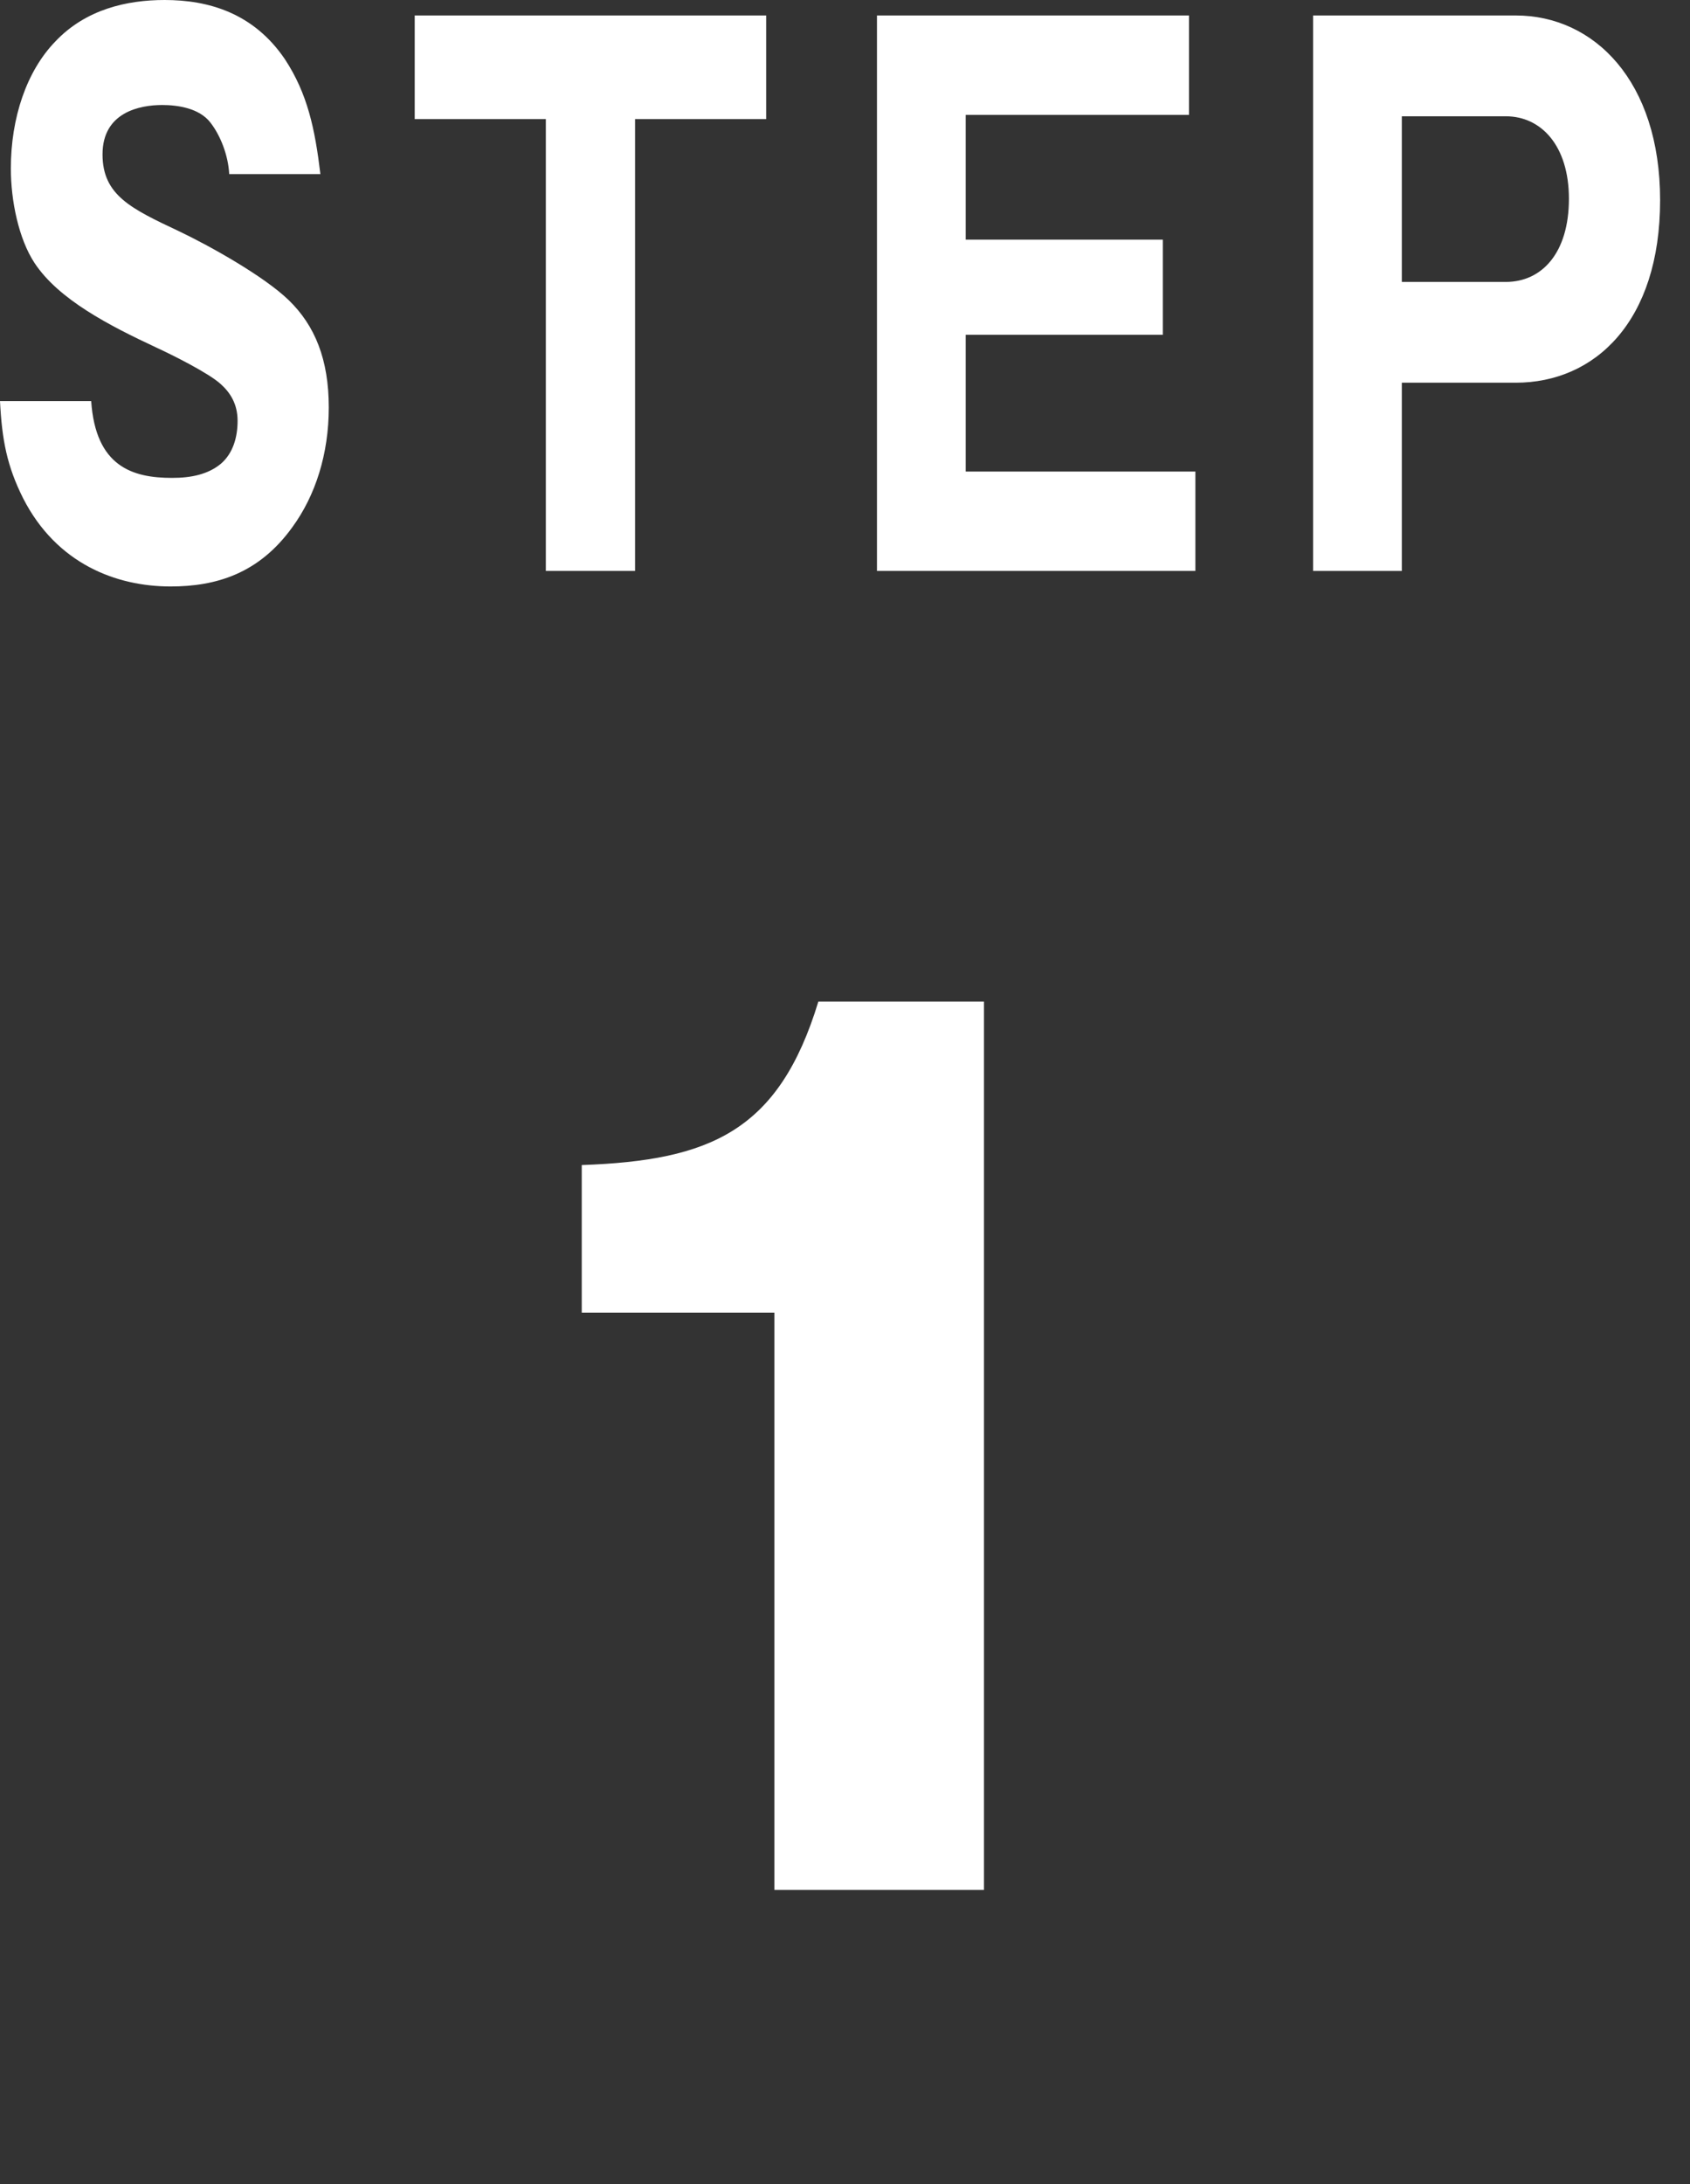
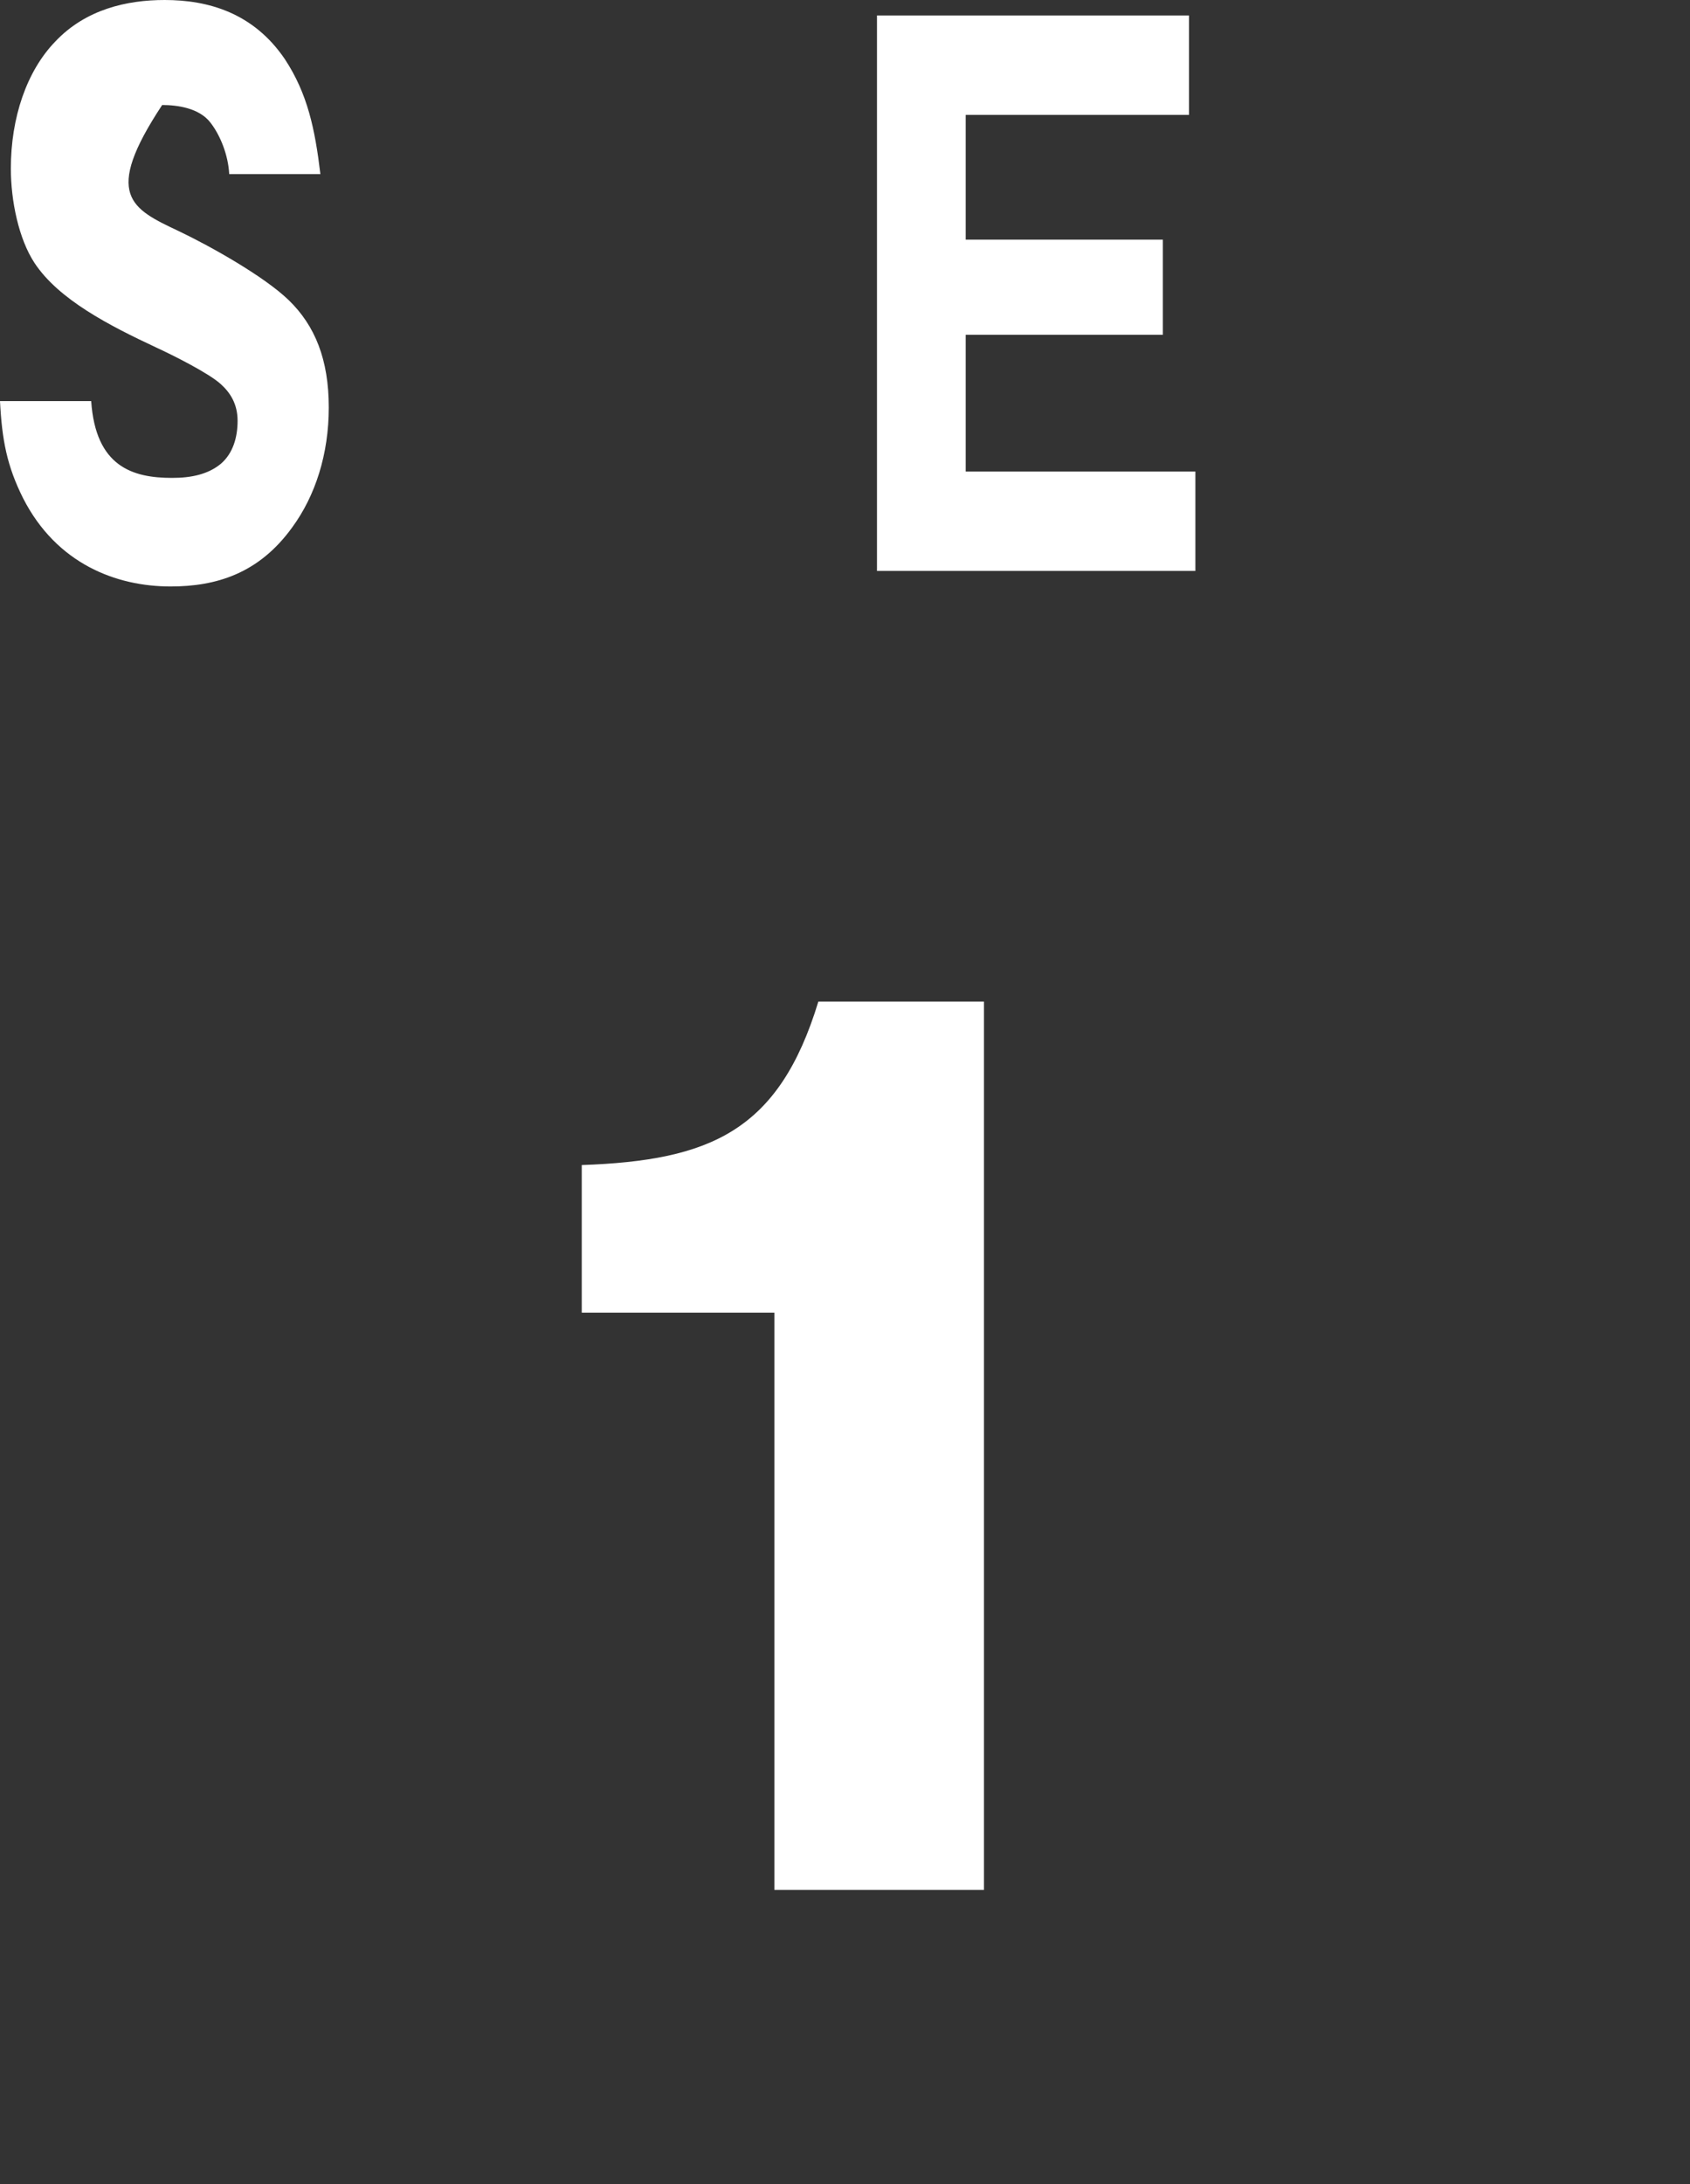
<svg xmlns="http://www.w3.org/2000/svg" width="48" height="62" viewBox="0 0 48 62" fill="none">
  <rect x="0" y="0" width="48" height="62" fill="#333333" stroke="none" />
-   <path d="M37.295 0.439H43.049C45.275 0.439 47.151 2.3 47.151 5.682C47.151 9.124 45.303 10.864 43.049 10.864H39.815V16.207H37.295V0.439ZM39.815 8.003H42.769C43.791 8.003 44.561 7.183 44.561 5.642C44.561 4.141 43.777 3.301 42.769 3.301H39.815V8.003Z" fill="white" />
  <path d="M33.952 13.386V16.207H24.908V0.439H33.77V3.261H27.428V6.803H33.028V9.504H27.428V13.386H33.952Z" fill="white" />
-   <path d="M18.037 16.207H15.503V3.381H11.779V0.439H21.761V3.381H18.037V16.207Z" fill="white" />
-   <path d="M9.1 4.942H6.51C6.482 4.402 6.258 3.842 5.978 3.482C5.656 3.061 5.026 2.981 4.606 2.981C3.976 2.981 2.912 3.182 2.912 4.382C2.912 5.543 3.724 5.923 5.082 6.563C5.964 6.983 7.504 7.844 8.204 8.524C8.946 9.244 9.338 10.205 9.338 11.566C9.338 12.886 8.96 14.067 8.302 14.967C7.35 16.288 6.132 16.648 4.844 16.648C3.304 16.648 1.61 16.008 0.658 14.147C0.196 13.226 0.056 12.486 0 11.386H2.59C2.716 13.246 3.766 13.566 4.886 13.566C5.432 13.566 5.908 13.466 6.272 13.166C6.622 12.866 6.748 12.406 6.748 11.946C6.748 11.466 6.538 11.145 6.272 10.905C5.922 10.585 4.872 10.065 4.438 9.865C3.108 9.244 1.666 8.504 0.98 7.464C0.532 6.783 0.308 5.703 0.308 4.782C0.308 3.342 0.756 2.021 1.568 1.181C2.436 0.26 3.612 0 4.676 0C5.908 0 7.196 0.36 8.092 1.681C8.736 2.661 8.946 3.662 9.1 4.942Z" fill="white" />
+   <path d="M9.1 4.942H6.51C6.482 4.402 6.258 3.842 5.978 3.482C5.656 3.061 5.026 2.981 4.606 2.981C2.912 5.543 3.724 5.923 5.082 6.563C5.964 6.983 7.504 7.844 8.204 8.524C8.946 9.244 9.338 10.205 9.338 11.566C9.338 12.886 8.96 14.067 8.302 14.967C7.35 16.288 6.132 16.648 4.844 16.648C3.304 16.648 1.61 16.008 0.658 14.147C0.196 13.226 0.056 12.486 0 11.386H2.59C2.716 13.246 3.766 13.566 4.886 13.566C5.432 13.566 5.908 13.466 6.272 13.166C6.622 12.866 6.748 12.406 6.748 11.946C6.748 11.466 6.538 11.145 6.272 10.905C5.922 10.585 4.872 10.065 4.438 9.865C3.108 9.244 1.666 8.504 0.98 7.464C0.532 6.783 0.308 5.703 0.308 4.782C0.308 3.342 0.756 2.021 1.568 1.181C2.436 0.26 3.612 0 4.676 0C5.908 0 7.196 0.36 8.092 1.681C8.736 2.661 8.946 3.662 9.1 4.942Z" fill="white" />
  <path d="M21.995 53.648V37.264H16.523V33.072C20.171 32.944 22.123 32.112 23.243 28.432H27.947V53.648H21.995Z" fill="white" />
</svg>